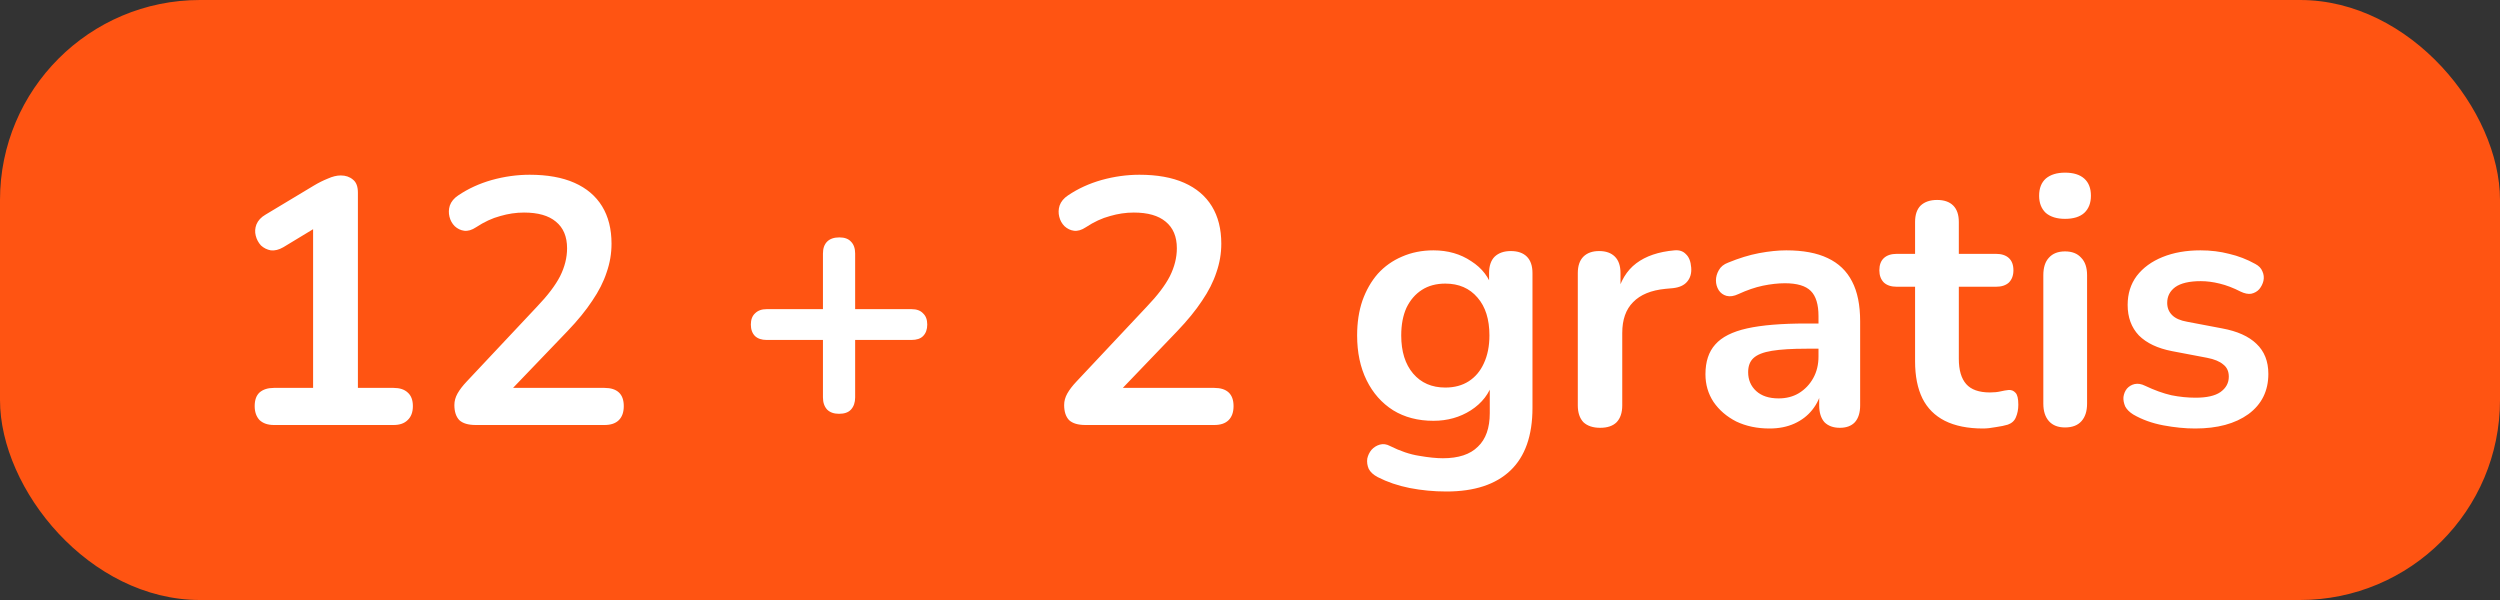
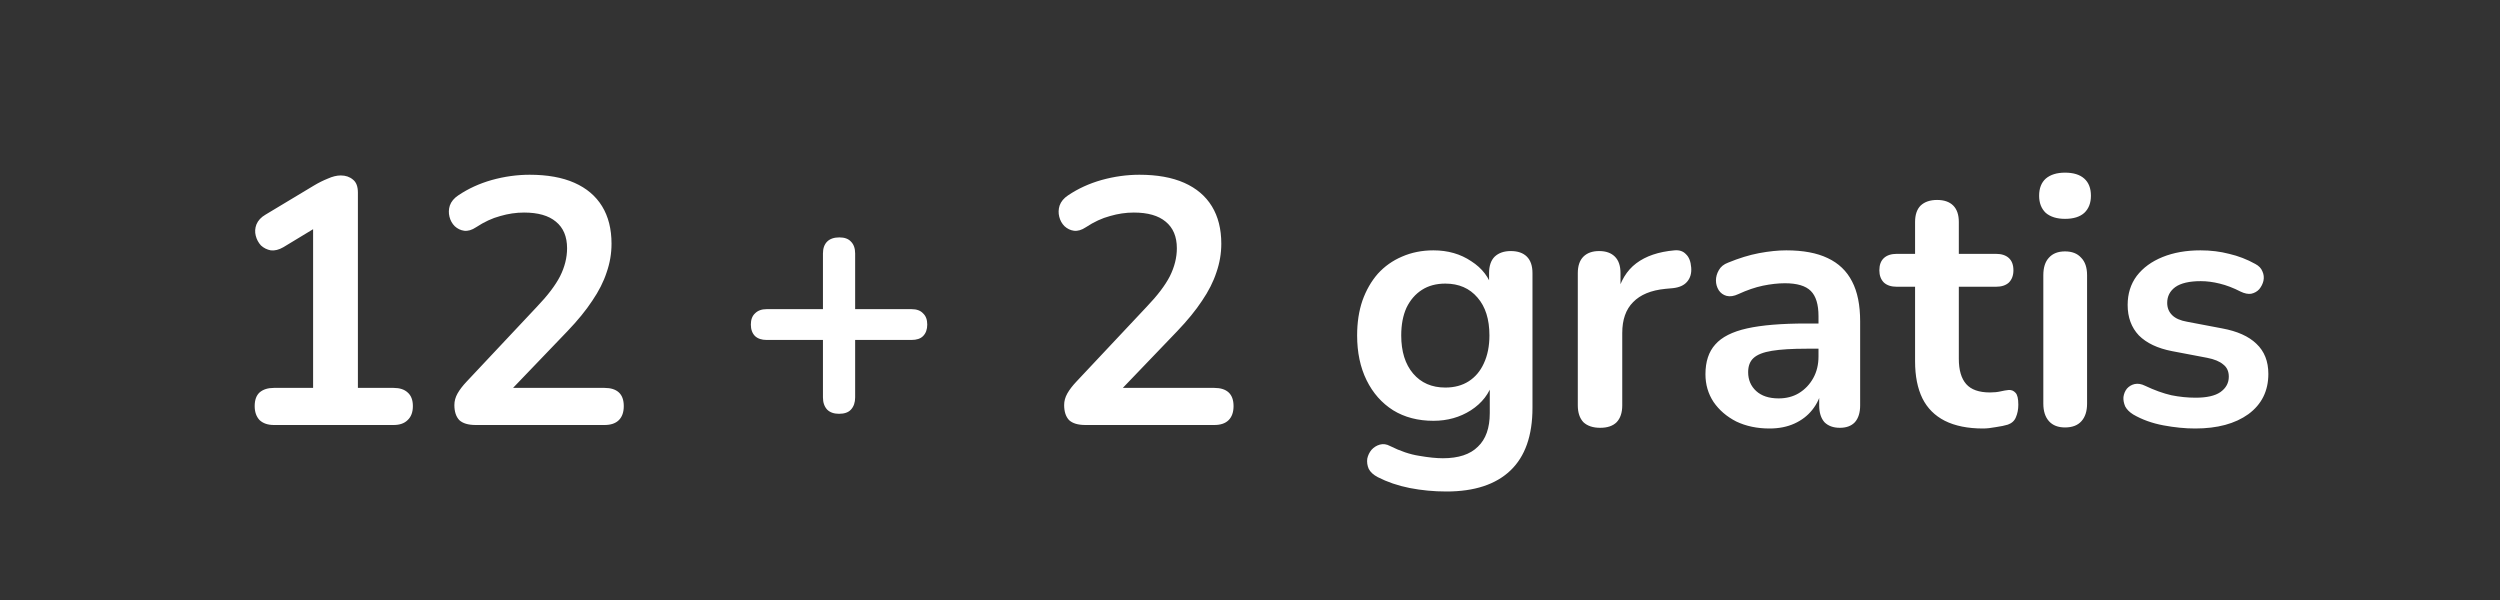
<svg xmlns="http://www.w3.org/2000/svg" width="100" height="24" viewBox="0 0 100 24" fill="none">
  <rect x="0" y="0" width="100" height="24" fill="#333333" stroke="none" />
-   <rect width="100" height="24" rx="8" fill="#FF5412" />
  <path d="M10.957 17C10.714 17 10.523 16.935 10.383 16.804C10.252 16.664 10.187 16.477 10.187 16.244C10.187 16.001 10.252 15.819 10.383 15.698C10.523 15.577 10.714 15.516 10.957 15.516H12.524V8.642H13.393L11.335 9.888C11.157 9.991 10.989 10.033 10.831 10.014C10.681 9.986 10.55 9.921 10.438 9.818C10.336 9.706 10.266 9.575 10.229 9.426C10.191 9.277 10.2 9.127 10.257 8.978C10.322 8.819 10.443 8.689 10.62 8.586L12.553 7.424C12.739 7.312 12.926 7.219 13.113 7.144C13.299 7.06 13.472 7.018 13.63 7.018C13.826 7.018 13.99 7.074 14.12 7.186C14.251 7.289 14.316 7.461 14.316 7.704V15.516H15.745C15.987 15.516 16.174 15.577 16.305 15.698C16.445 15.819 16.515 16.001 16.515 16.244C16.515 16.487 16.445 16.673 16.305 16.804C16.174 16.935 15.987 17 15.745 17H10.957ZM19.029 17C18.73 17 18.511 16.935 18.371 16.804C18.24 16.664 18.175 16.463 18.175 16.202C18.175 16.043 18.217 15.889 18.301 15.74C18.385 15.591 18.506 15.432 18.665 15.264L21.479 12.268C21.908 11.82 22.216 11.414 22.403 11.05C22.59 10.677 22.683 10.303 22.683 9.93C22.683 9.463 22.534 9.109 22.235 8.866C21.946 8.623 21.521 8.502 20.961 8.502C20.644 8.502 20.326 8.549 20.009 8.642C19.692 8.726 19.37 8.875 19.043 9.09C18.875 9.202 18.716 9.249 18.567 9.23C18.427 9.211 18.301 9.151 18.189 9.048C18.086 8.945 18.016 8.819 17.979 8.67C17.942 8.521 17.946 8.371 17.993 8.222C18.049 8.063 18.161 7.928 18.329 7.816C18.73 7.545 19.178 7.34 19.673 7.2C20.177 7.06 20.681 6.99 21.185 6.99C21.894 6.99 22.492 7.097 22.977 7.312C23.462 7.527 23.831 7.839 24.083 8.25C24.335 8.661 24.461 9.16 24.461 9.748C24.461 10.14 24.396 10.523 24.265 10.896C24.144 11.269 23.952 11.647 23.691 12.03C23.439 12.413 23.108 12.819 22.697 13.248L20.065 15.992V15.516H24.181C24.433 15.516 24.624 15.577 24.755 15.698C24.886 15.819 24.951 16.001 24.951 16.244C24.951 16.487 24.886 16.673 24.755 16.804C24.624 16.935 24.433 17 24.181 17H19.029ZM33.562 16.552C33.357 16.552 33.198 16.496 33.086 16.384C32.974 16.263 32.918 16.099 32.918 15.894V13.598H30.664C30.468 13.598 30.314 13.547 30.202 13.444C30.09 13.332 30.034 13.178 30.034 12.982C30.034 12.786 30.09 12.637 30.202 12.534C30.314 12.422 30.468 12.366 30.664 12.366H32.918V10.14C32.918 9.935 32.974 9.776 33.086 9.664C33.198 9.552 33.362 9.496 33.576 9.496C33.782 9.496 33.936 9.552 34.038 9.664C34.15 9.776 34.206 9.935 34.206 10.14V12.366H36.46C36.666 12.366 36.82 12.422 36.922 12.534C37.034 12.637 37.09 12.786 37.09 12.982C37.09 13.178 37.034 13.332 36.922 13.444C36.82 13.547 36.666 13.598 36.46 13.598H34.206V15.894C34.206 16.099 34.15 16.263 34.038 16.384C33.936 16.496 33.777 16.552 33.562 16.552ZM43.42 17C43.121 17 42.902 16.935 42.762 16.804C42.631 16.664 42.566 16.463 42.566 16.202C42.566 16.043 42.608 15.889 42.692 15.74C42.776 15.591 42.897 15.432 43.056 15.264L45.87 12.268C46.299 11.82 46.607 11.414 46.794 11.05C46.98 10.677 47.074 10.303 47.074 9.93C47.074 9.463 46.924 9.109 46.626 8.866C46.336 8.623 45.912 8.502 45.352 8.502C45.034 8.502 44.717 8.549 44.4 8.642C44.082 8.726 43.76 8.875 43.434 9.09C43.266 9.202 43.107 9.249 42.958 9.23C42.818 9.211 42.692 9.151 42.58 9.048C42.477 8.945 42.407 8.819 42.37 8.67C42.332 8.521 42.337 8.371 42.384 8.222C42.44 8.063 42.552 7.928 42.72 7.816C43.121 7.545 43.569 7.34 44.064 7.2C44.568 7.06 45.072 6.99 45.576 6.99C46.285 6.99 46.882 7.097 47.368 7.312C47.853 7.527 48.222 7.839 48.474 8.25C48.726 8.661 48.852 9.16 48.852 9.748C48.852 10.14 48.786 10.523 48.656 10.896C48.534 11.269 48.343 11.647 48.082 12.03C47.83 12.413 47.498 12.819 47.088 13.248L44.456 15.992V15.516H48.572C48.824 15.516 49.015 15.577 49.146 15.698C49.276 15.819 49.342 16.001 49.342 16.244C49.342 16.487 49.276 16.673 49.146 16.804C49.015 16.935 48.824 17 48.572 17H43.42ZM57.855 19.66C57.351 19.66 56.861 19.613 56.385 19.52C55.918 19.427 55.494 19.282 55.111 19.086C54.934 18.993 54.812 18.881 54.747 18.75C54.691 18.619 54.672 18.484 54.691 18.344C54.719 18.213 54.775 18.097 54.859 17.994C54.952 17.891 55.064 17.821 55.195 17.784C55.326 17.747 55.461 17.765 55.601 17.84C56.012 18.045 56.399 18.176 56.763 18.232C57.136 18.297 57.454 18.33 57.715 18.33C58.34 18.33 58.807 18.176 59.115 17.868C59.432 17.569 59.591 17.121 59.591 16.524V15.264H59.717C59.577 15.74 59.283 16.123 58.835 16.412C58.396 16.692 57.897 16.832 57.337 16.832C56.721 16.832 56.184 16.692 55.727 16.412C55.27 16.123 54.915 15.721 54.663 15.208C54.411 14.695 54.285 14.097 54.285 13.416C54.285 12.903 54.355 12.441 54.495 12.03C54.644 11.61 54.85 11.251 55.111 10.952C55.382 10.653 55.704 10.425 56.077 10.266C56.46 10.098 56.88 10.014 57.337 10.014C57.916 10.014 58.42 10.159 58.849 10.448C59.288 10.728 59.572 11.101 59.703 11.568L59.563 11.918V10.924C59.563 10.635 59.638 10.415 59.787 10.266C59.946 10.117 60.16 10.042 60.431 10.042C60.711 10.042 60.926 10.117 61.075 10.266C61.224 10.415 61.299 10.635 61.299 10.924V16.314C61.299 17.425 61.005 18.26 60.417 18.82C59.829 19.38 58.975 19.66 57.855 19.66ZM57.813 15.502C58.177 15.502 58.49 15.418 58.751 15.25C59.012 15.082 59.213 14.844 59.353 14.536C59.502 14.219 59.577 13.845 59.577 13.416C59.577 12.772 59.418 12.268 59.101 11.904C58.784 11.531 58.354 11.344 57.813 11.344C57.449 11.344 57.136 11.428 56.875 11.596C56.614 11.764 56.408 12.002 56.259 12.31C56.119 12.618 56.049 12.987 56.049 13.416C56.049 14.06 56.208 14.569 56.525 14.942C56.842 15.315 57.272 15.502 57.813 15.502ZM64.008 17.112C63.719 17.112 63.495 17.037 63.336 16.888C63.187 16.729 63.112 16.505 63.112 16.216V10.924C63.112 10.635 63.187 10.415 63.336 10.266C63.486 10.117 63.696 10.042 63.966 10.042C64.237 10.042 64.447 10.117 64.596 10.266C64.746 10.415 64.82 10.635 64.82 10.924V11.806H64.68C64.811 11.246 65.067 10.821 65.45 10.532C65.833 10.243 66.341 10.07 66.976 10.014C67.172 9.995 67.326 10.047 67.438 10.168C67.559 10.28 67.629 10.457 67.648 10.7C67.667 10.933 67.611 11.125 67.48 11.274C67.359 11.414 67.172 11.498 66.92 11.526L66.612 11.554C66.043 11.61 65.614 11.787 65.324 12.086C65.035 12.375 64.89 12.786 64.89 13.318V16.216C64.89 16.505 64.816 16.729 64.666 16.888C64.517 17.037 64.297 17.112 64.008 17.112ZM70.78 17.14C70.285 17.14 69.842 17.047 69.45 16.86C69.067 16.664 68.764 16.403 68.54 16.076C68.326 15.749 68.218 15.381 68.218 14.97C68.218 14.466 68.349 14.069 68.61 13.78C68.871 13.481 69.296 13.267 69.884 13.136C70.472 13.005 71.261 12.94 72.25 12.94H72.95V13.948H72.264C71.686 13.948 71.224 13.976 70.878 14.032C70.533 14.088 70.285 14.186 70.136 14.326C69.996 14.457 69.926 14.643 69.926 14.886C69.926 15.194 70.034 15.446 70.248 15.642C70.463 15.838 70.761 15.936 71.144 15.936C71.452 15.936 71.723 15.866 71.956 15.726C72.199 15.577 72.39 15.376 72.53 15.124C72.67 14.872 72.74 14.583 72.74 14.256V12.646C72.74 12.179 72.638 11.843 72.432 11.638C72.227 11.433 71.882 11.33 71.396 11.33C71.126 11.33 70.832 11.363 70.514 11.428C70.206 11.493 69.879 11.605 69.534 11.764C69.357 11.848 69.198 11.871 69.058 11.834C68.927 11.797 68.825 11.722 68.75 11.61C68.675 11.489 68.638 11.358 68.638 11.218C68.638 11.078 68.675 10.943 68.75 10.812C68.825 10.672 68.951 10.569 69.128 10.504C69.558 10.327 69.968 10.201 70.36 10.126C70.761 10.051 71.126 10.014 71.452 10.014C72.124 10.014 72.675 10.117 73.104 10.322C73.543 10.527 73.87 10.84 74.084 11.26C74.299 11.671 74.406 12.203 74.406 12.856V16.216C74.406 16.505 74.336 16.729 74.196 16.888C74.056 17.037 73.856 17.112 73.594 17.112C73.333 17.112 73.127 17.037 72.978 16.888C72.838 16.729 72.768 16.505 72.768 16.216V15.544H72.88C72.815 15.871 72.684 16.155 72.488 16.398C72.302 16.631 72.064 16.813 71.774 16.944C71.485 17.075 71.153 17.14 70.78 17.14ZM79.319 17.14C78.712 17.14 78.203 17.037 77.793 16.832C77.391 16.627 77.093 16.328 76.897 15.936C76.701 15.535 76.603 15.04 76.603 14.452V11.47H75.874C75.65 11.47 75.478 11.414 75.356 11.302C75.235 11.181 75.174 11.017 75.174 10.812C75.174 10.597 75.235 10.434 75.356 10.322C75.478 10.21 75.65 10.154 75.874 10.154H76.603V8.88C76.603 8.591 76.677 8.371 76.826 8.222C76.985 8.073 77.204 7.998 77.484 7.998C77.764 7.998 77.979 8.073 78.129 8.222C78.278 8.371 78.353 8.591 78.353 8.88V10.154H79.837C80.061 10.154 80.233 10.21 80.355 10.322C80.476 10.434 80.537 10.597 80.537 10.812C80.537 11.017 80.476 11.181 80.355 11.302C80.233 11.414 80.061 11.47 79.837 11.47H78.353V14.354C78.353 14.802 78.451 15.138 78.647 15.362C78.843 15.586 79.16 15.698 79.599 15.698C79.757 15.698 79.897 15.684 80.019 15.656C80.14 15.628 80.247 15.609 80.341 15.6C80.453 15.591 80.546 15.628 80.621 15.712C80.695 15.787 80.733 15.945 80.733 16.188C80.733 16.375 80.7 16.543 80.635 16.692C80.579 16.832 80.471 16.93 80.312 16.986C80.191 17.023 80.032 17.056 79.837 17.084C79.641 17.121 79.468 17.14 79.319 17.14ZM82.601 17.098C82.321 17.098 82.107 17.014 81.957 16.846C81.808 16.678 81.733 16.445 81.733 16.146V11.008C81.733 10.7 81.808 10.467 81.957 10.308C82.107 10.14 82.321 10.056 82.601 10.056C82.881 10.056 83.096 10.14 83.245 10.308C83.404 10.467 83.483 10.7 83.483 11.008V16.146C83.483 16.445 83.409 16.678 83.259 16.846C83.11 17.014 82.891 17.098 82.601 17.098ZM82.601 8.754C82.275 8.754 82.018 8.675 81.831 8.516C81.654 8.348 81.565 8.119 81.565 7.83C81.565 7.531 81.654 7.303 81.831 7.144C82.018 6.985 82.275 6.906 82.601 6.906C82.937 6.906 83.194 6.985 83.371 7.144C83.549 7.303 83.637 7.531 83.637 7.83C83.637 8.119 83.549 8.348 83.371 8.516C83.194 8.675 82.937 8.754 82.601 8.754ZM87.808 17.14C87.406 17.14 86.982 17.098 86.534 17.014C86.086 16.93 85.684 16.785 85.33 16.58C85.18 16.487 85.073 16.379 85.008 16.258C84.952 16.127 84.928 16.001 84.938 15.88C84.956 15.749 85.003 15.637 85.078 15.544C85.162 15.451 85.264 15.39 85.386 15.362C85.516 15.334 85.656 15.357 85.806 15.432C86.179 15.609 86.529 15.735 86.856 15.81C87.182 15.875 87.504 15.908 87.822 15.908C88.27 15.908 88.601 15.833 88.816 15.684C89.04 15.525 89.152 15.32 89.152 15.068C89.152 14.853 89.077 14.69 88.928 14.578C88.788 14.457 88.573 14.368 88.284 14.312L86.884 14.046C86.305 13.934 85.862 13.724 85.554 13.416C85.255 13.099 85.106 12.693 85.106 12.198C85.106 11.75 85.227 11.363 85.47 11.036C85.722 10.709 86.067 10.457 86.506 10.28C86.944 10.103 87.448 10.014 88.018 10.014C88.428 10.014 88.811 10.061 89.166 10.154C89.53 10.238 89.88 10.373 90.216 10.56C90.356 10.635 90.449 10.733 90.496 10.854C90.552 10.975 90.566 11.101 90.538 11.232C90.51 11.353 90.454 11.465 90.37 11.568C90.286 11.661 90.178 11.722 90.048 11.75C89.926 11.769 89.786 11.741 89.628 11.666C89.338 11.517 89.058 11.409 88.788 11.344C88.526 11.279 88.274 11.246 88.032 11.246C87.574 11.246 87.234 11.325 87.01 11.484C86.795 11.643 86.688 11.853 86.688 12.114C86.688 12.31 86.753 12.473 86.884 12.604C87.014 12.735 87.215 12.823 87.486 12.87L88.886 13.136C89.492 13.248 89.95 13.453 90.258 13.752C90.575 14.051 90.734 14.452 90.734 14.956C90.734 15.637 90.468 16.174 89.936 16.566C89.404 16.949 88.694 17.14 87.808 17.14Z" fill="white" />
</svg>